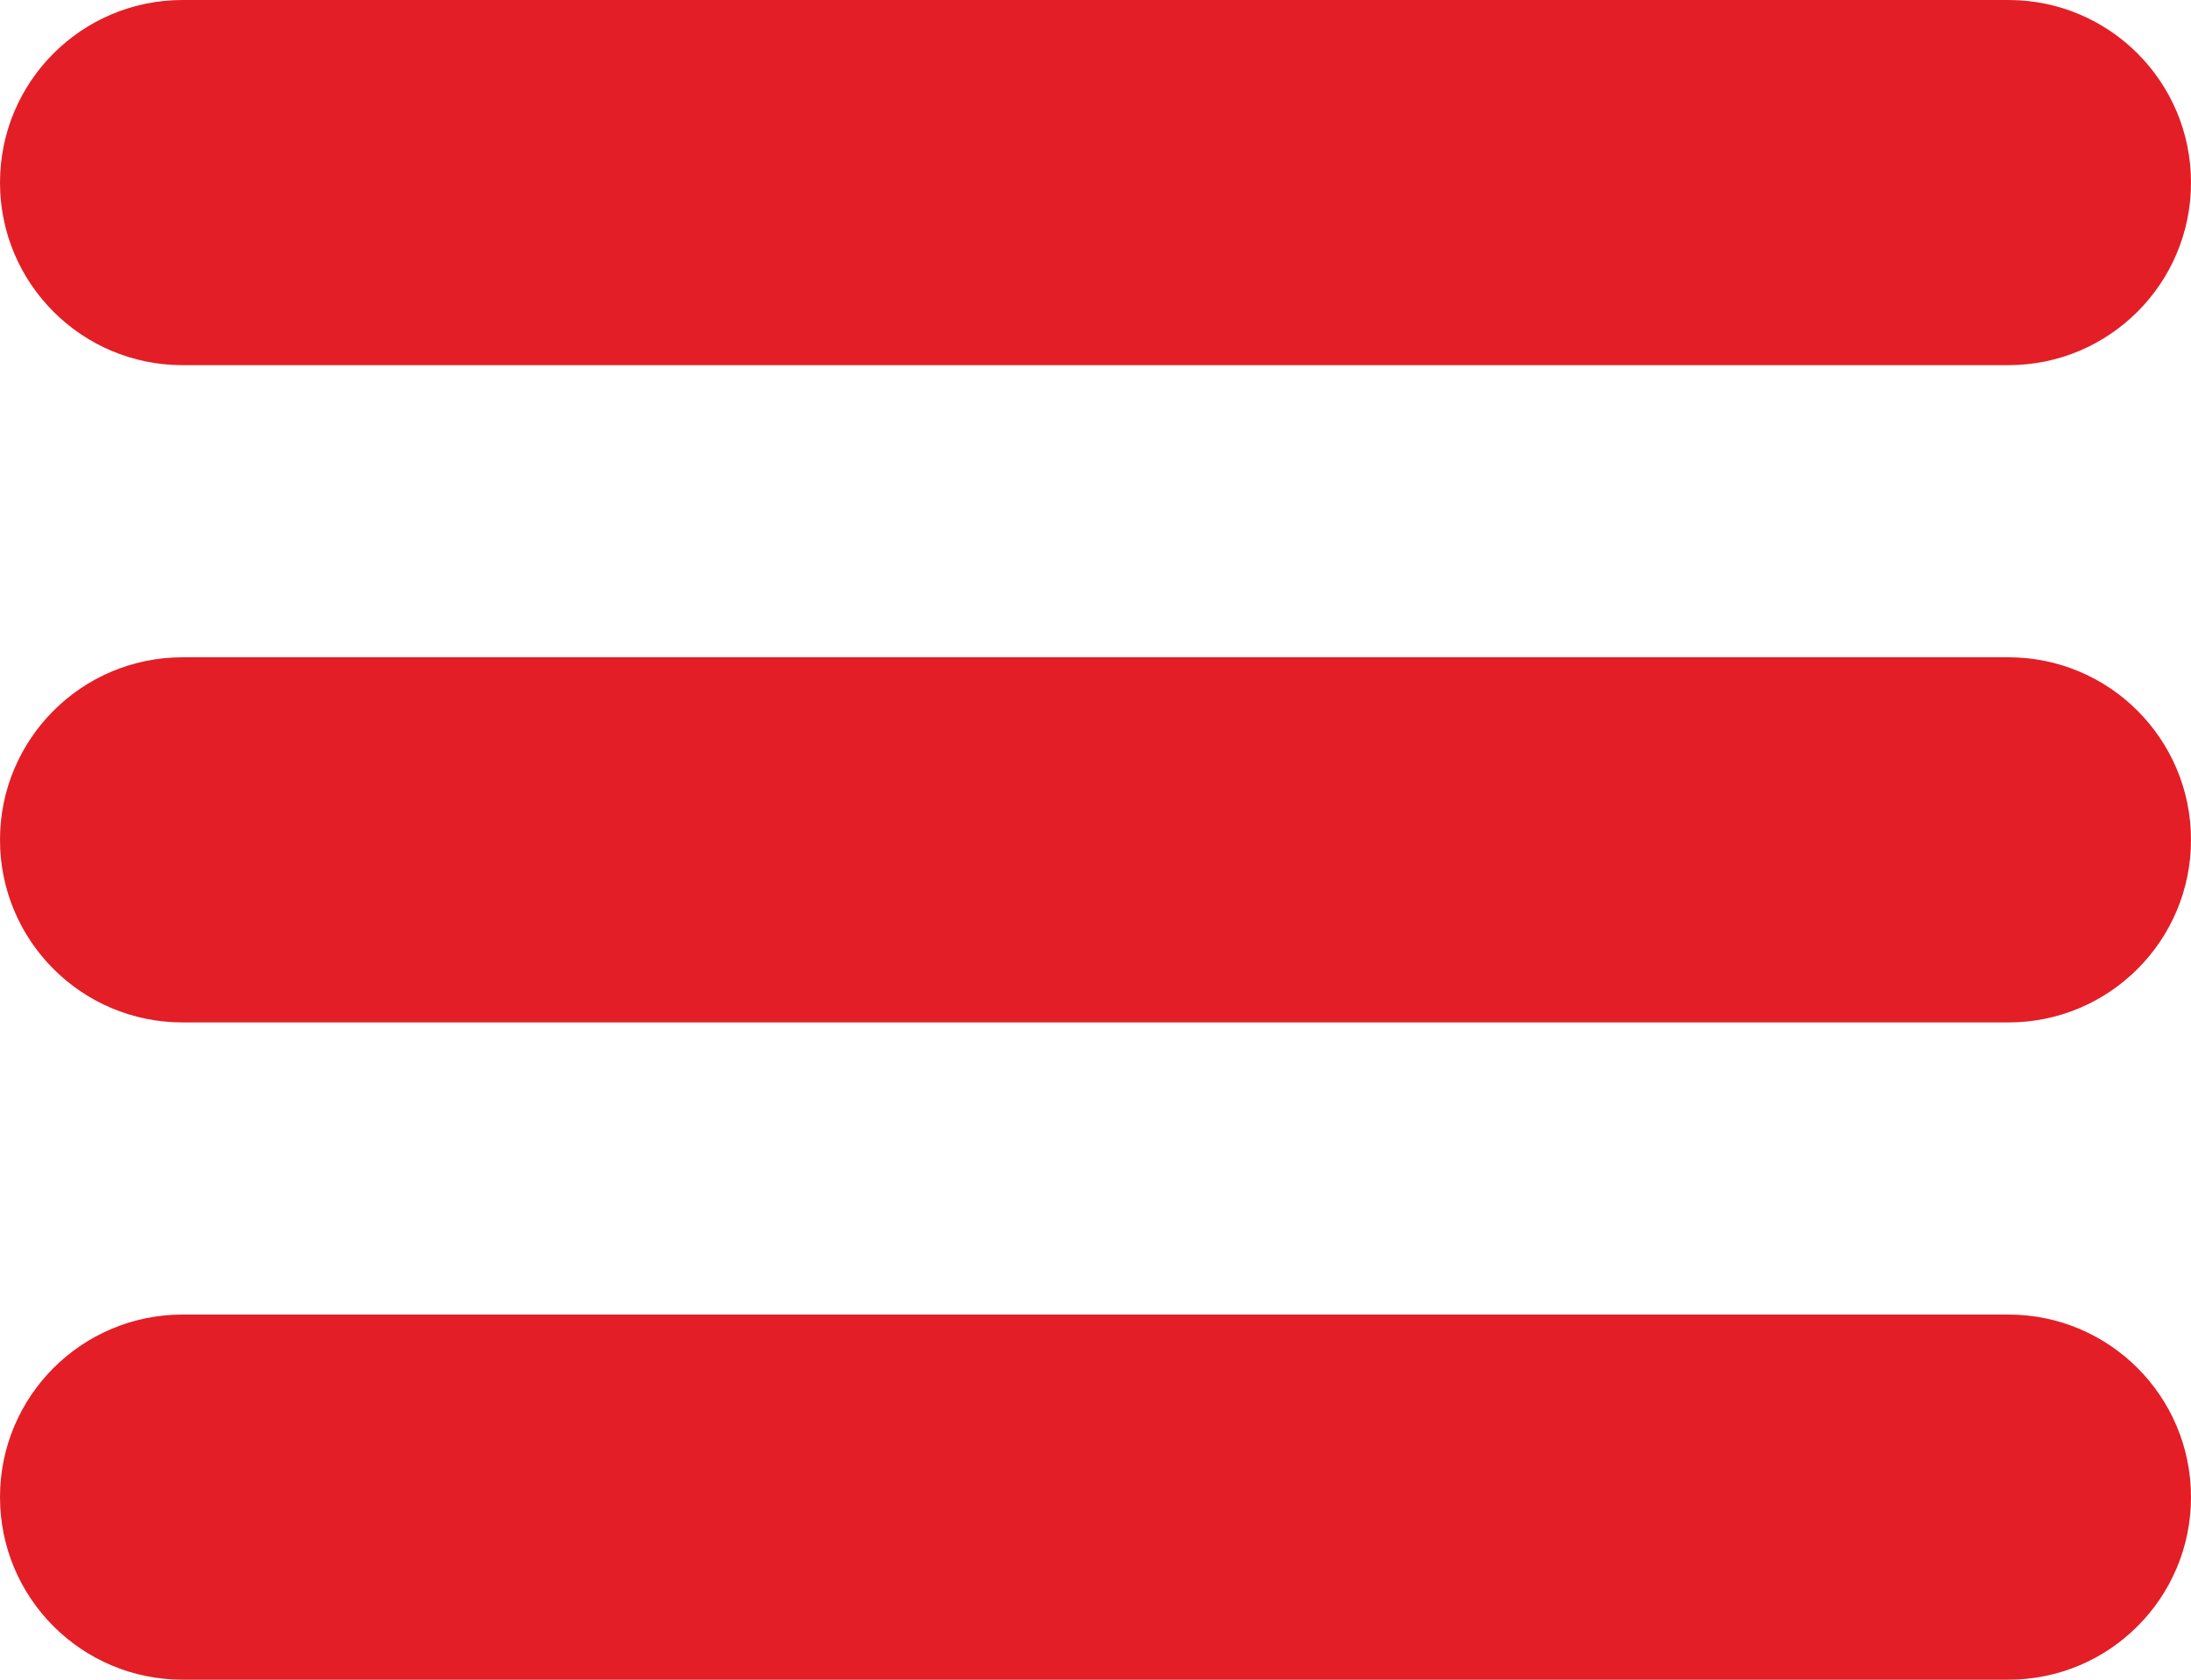
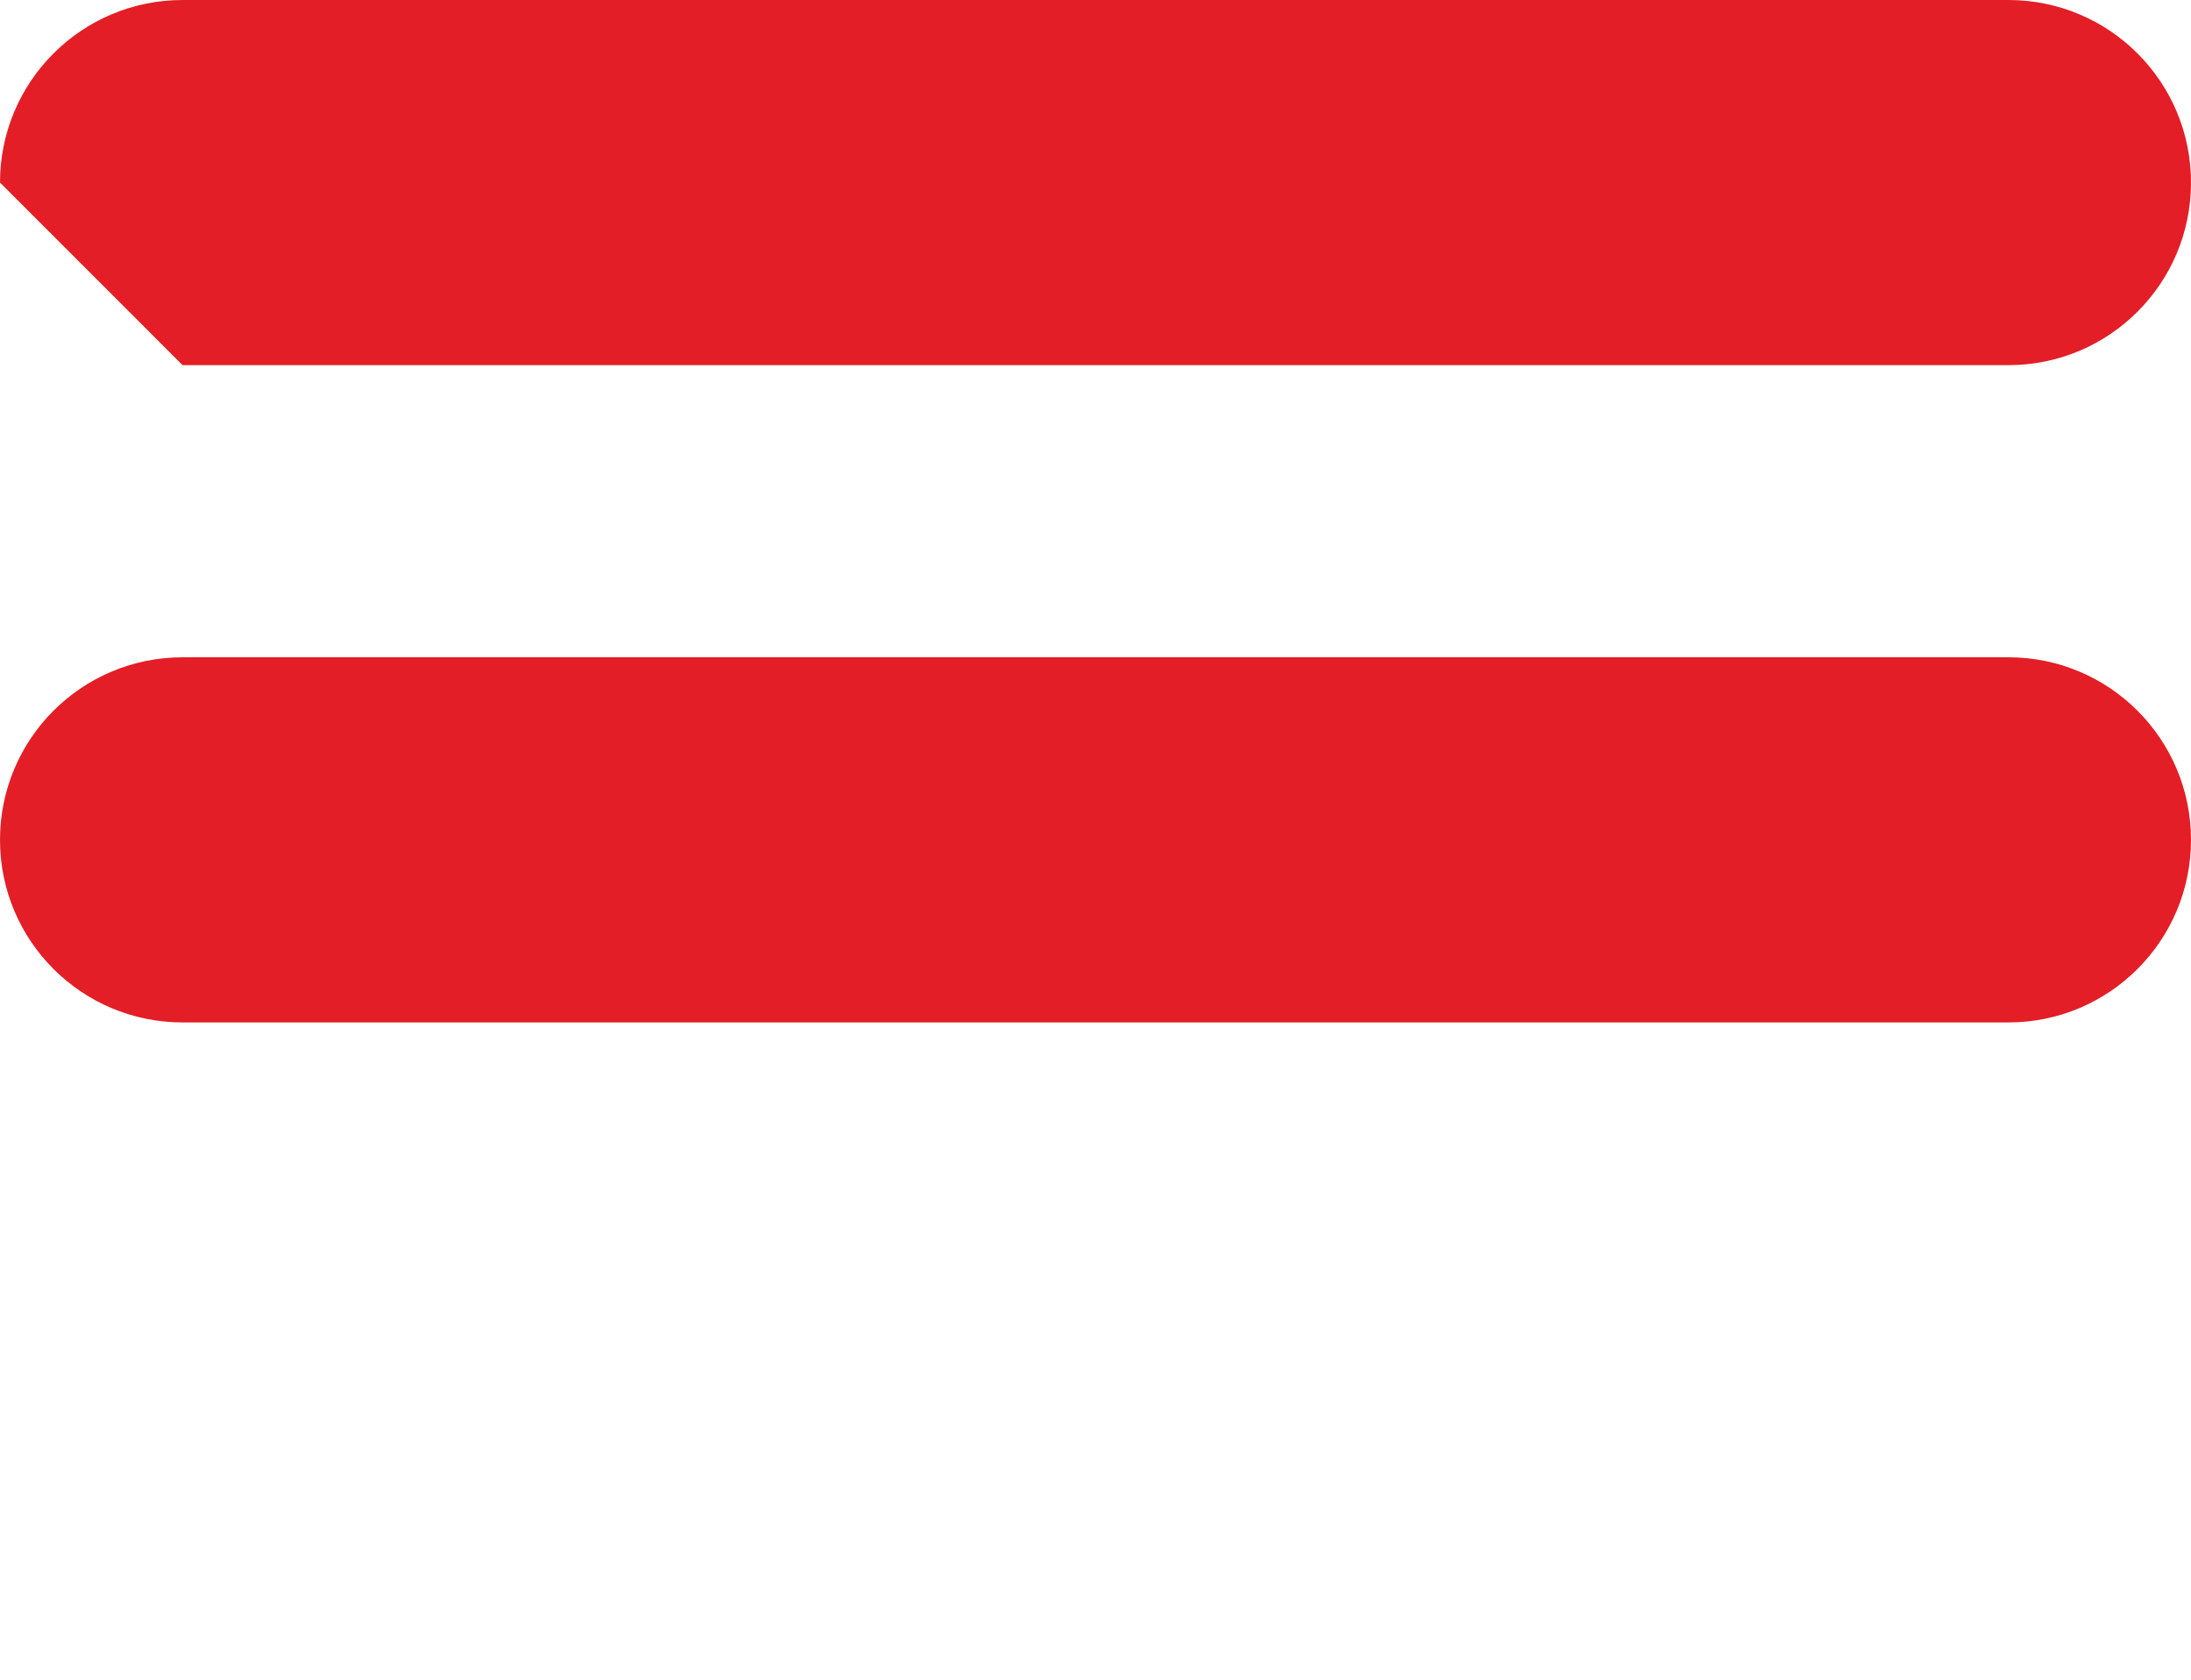
<svg xmlns="http://www.w3.org/2000/svg" width="30" height="23" viewBox="0 0 30 23" fill="none">
  <g id="Vector">
-     <path d="M0 2.5C0 1.119 1.119 0 2.5 0H27.5C28.881 0 30 1.119 30 2.5C30 3.881 28.881 5 27.5 5H2.5C1.119 5 0 3.881 0 2.5Z" fill="#E41E26" />
+     <path d="M0 2.5C0 1.119 1.119 0 2.5 0H27.5C28.881 0 30 1.119 30 2.5C30 3.881 28.881 5 27.5 5H2.5Z" fill="#E41E26" />
    <path d="M0 11.5C0 10.119 1.119 9 2.5 9H27.5C28.881 9 30 10.119 30 11.5C30 12.881 28.881 14 27.5 14H2.5C1.119 14 0 12.881 0 11.5Z" fill="#E41E26" />
-     <path d="M0 20.5C0 19.119 1.119 18 2.5 18H27.5C28.881 18 30 19.119 30 20.5C30 21.881 28.881 23 27.5 23H2.5C1.119 23 0 21.881 0 20.5Z" fill="#E41E26" />
  </g>
</svg>